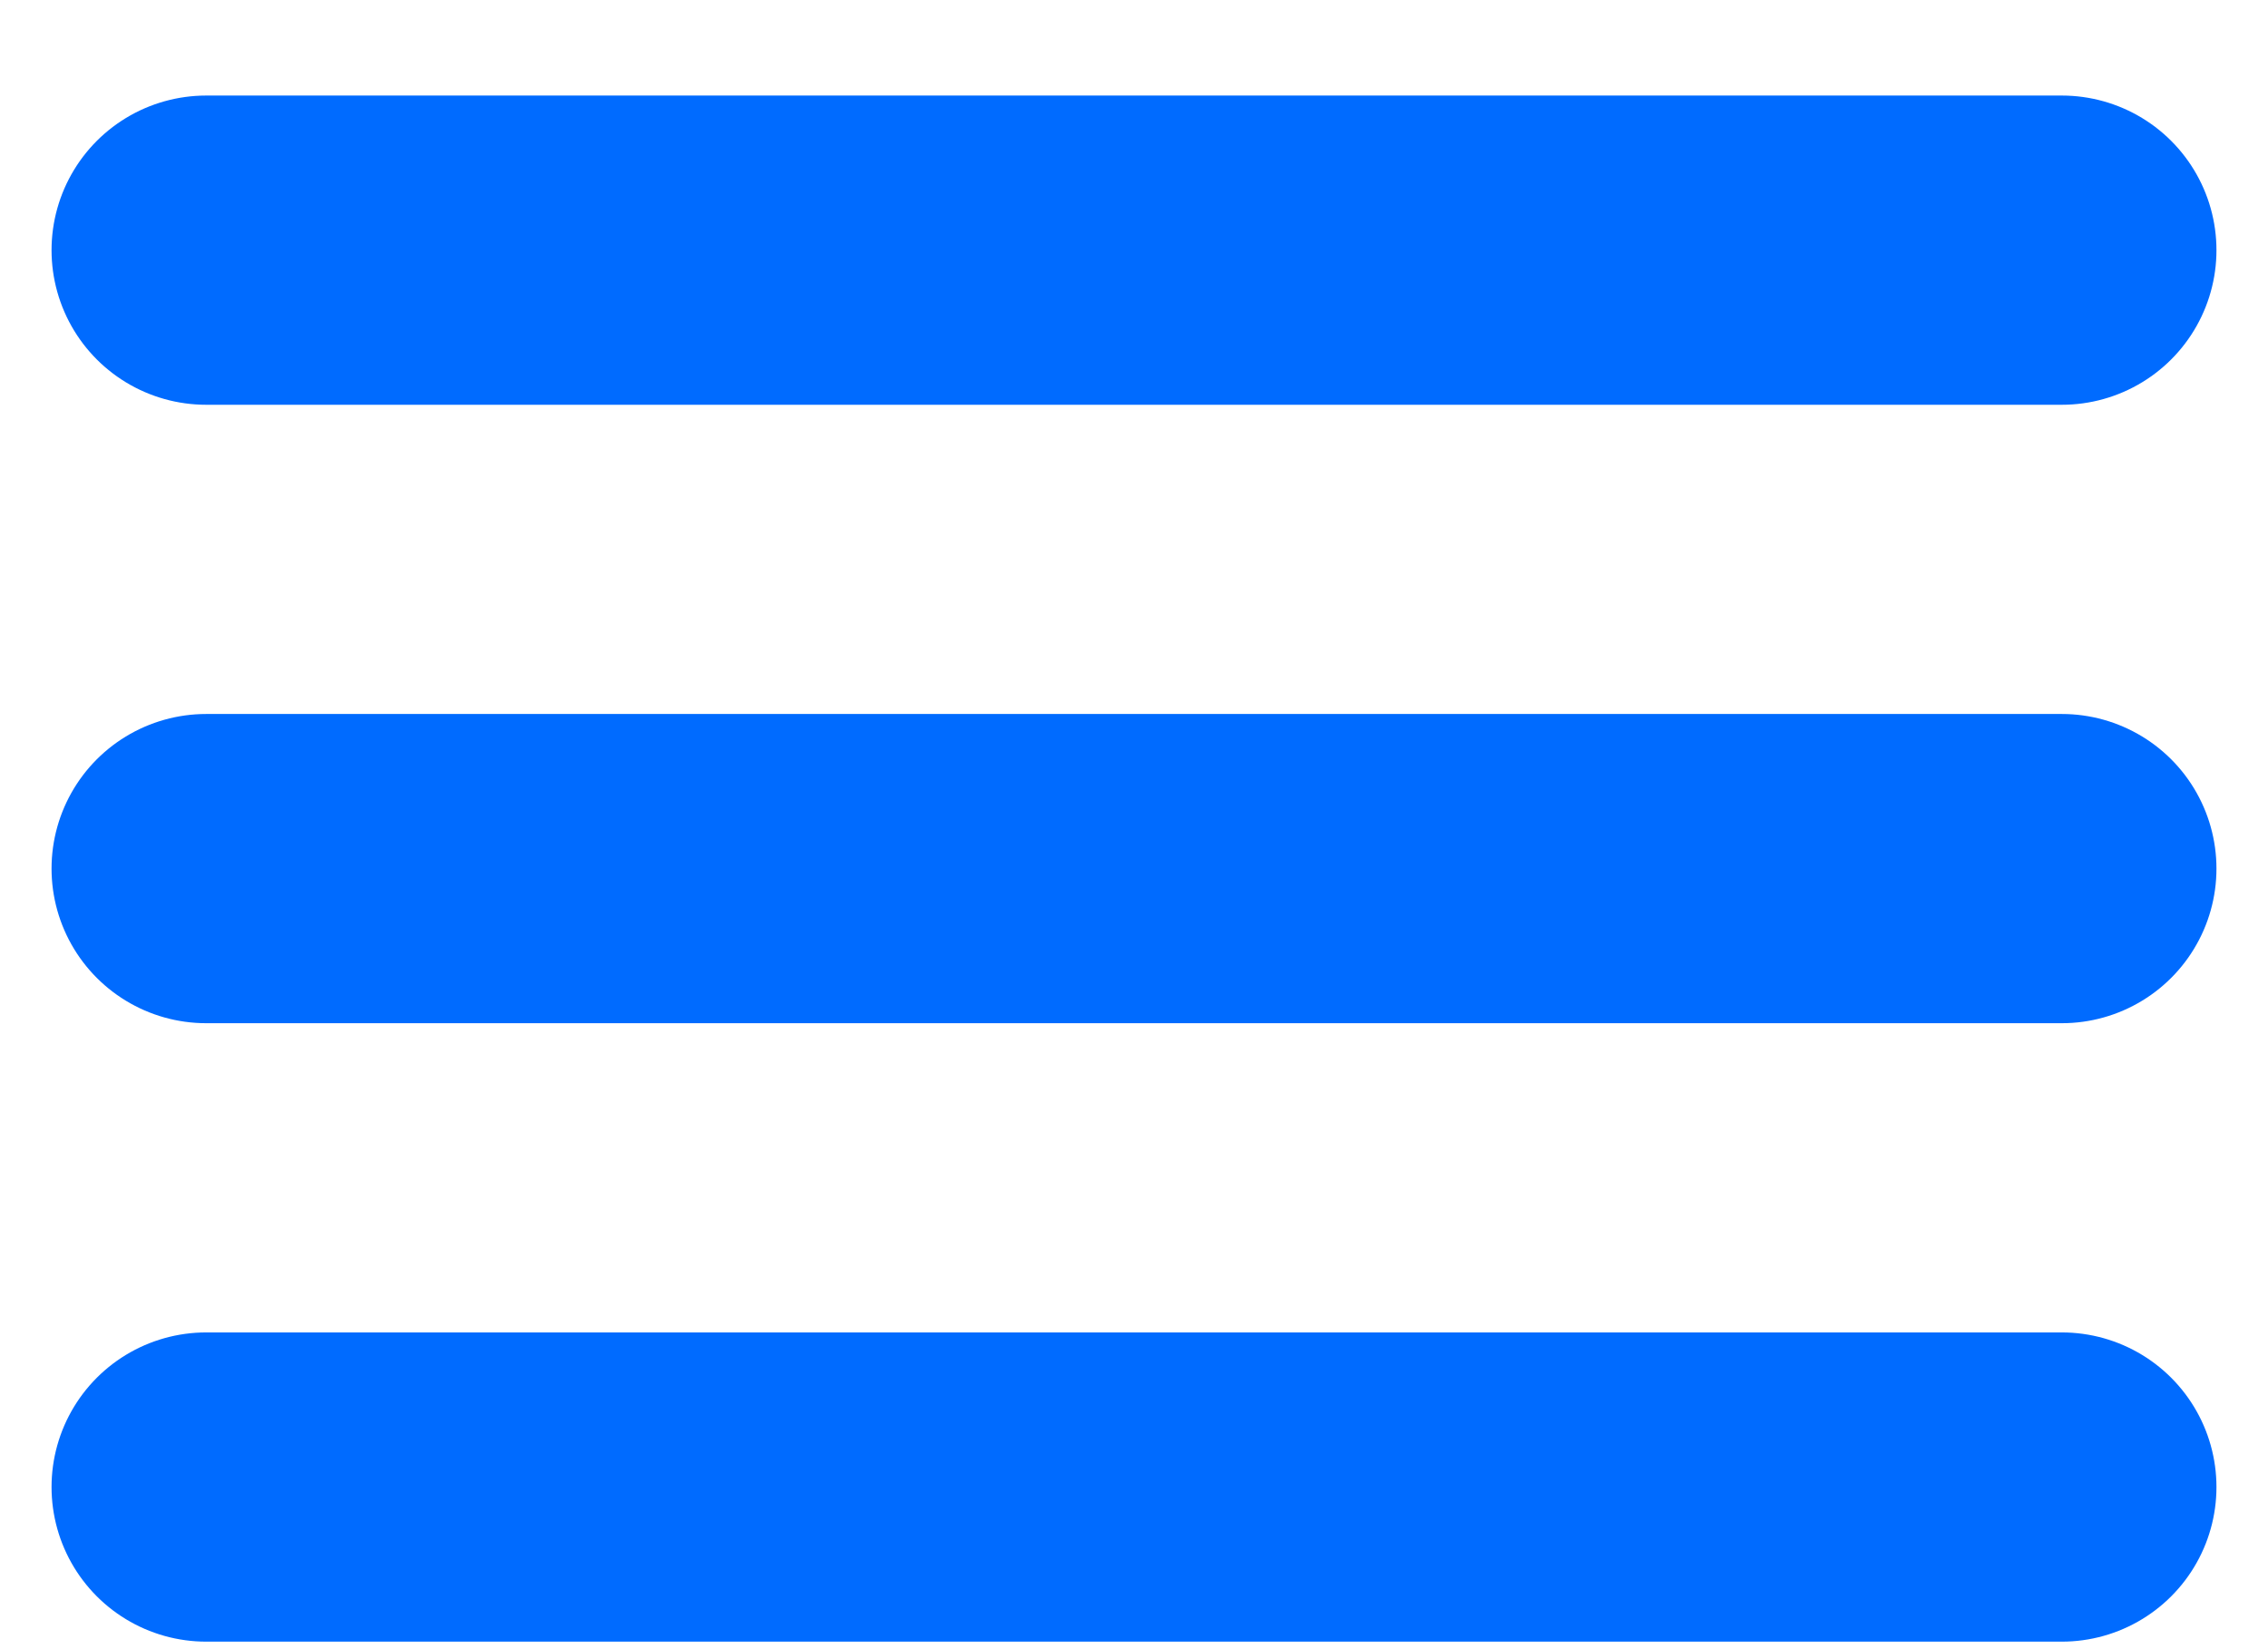
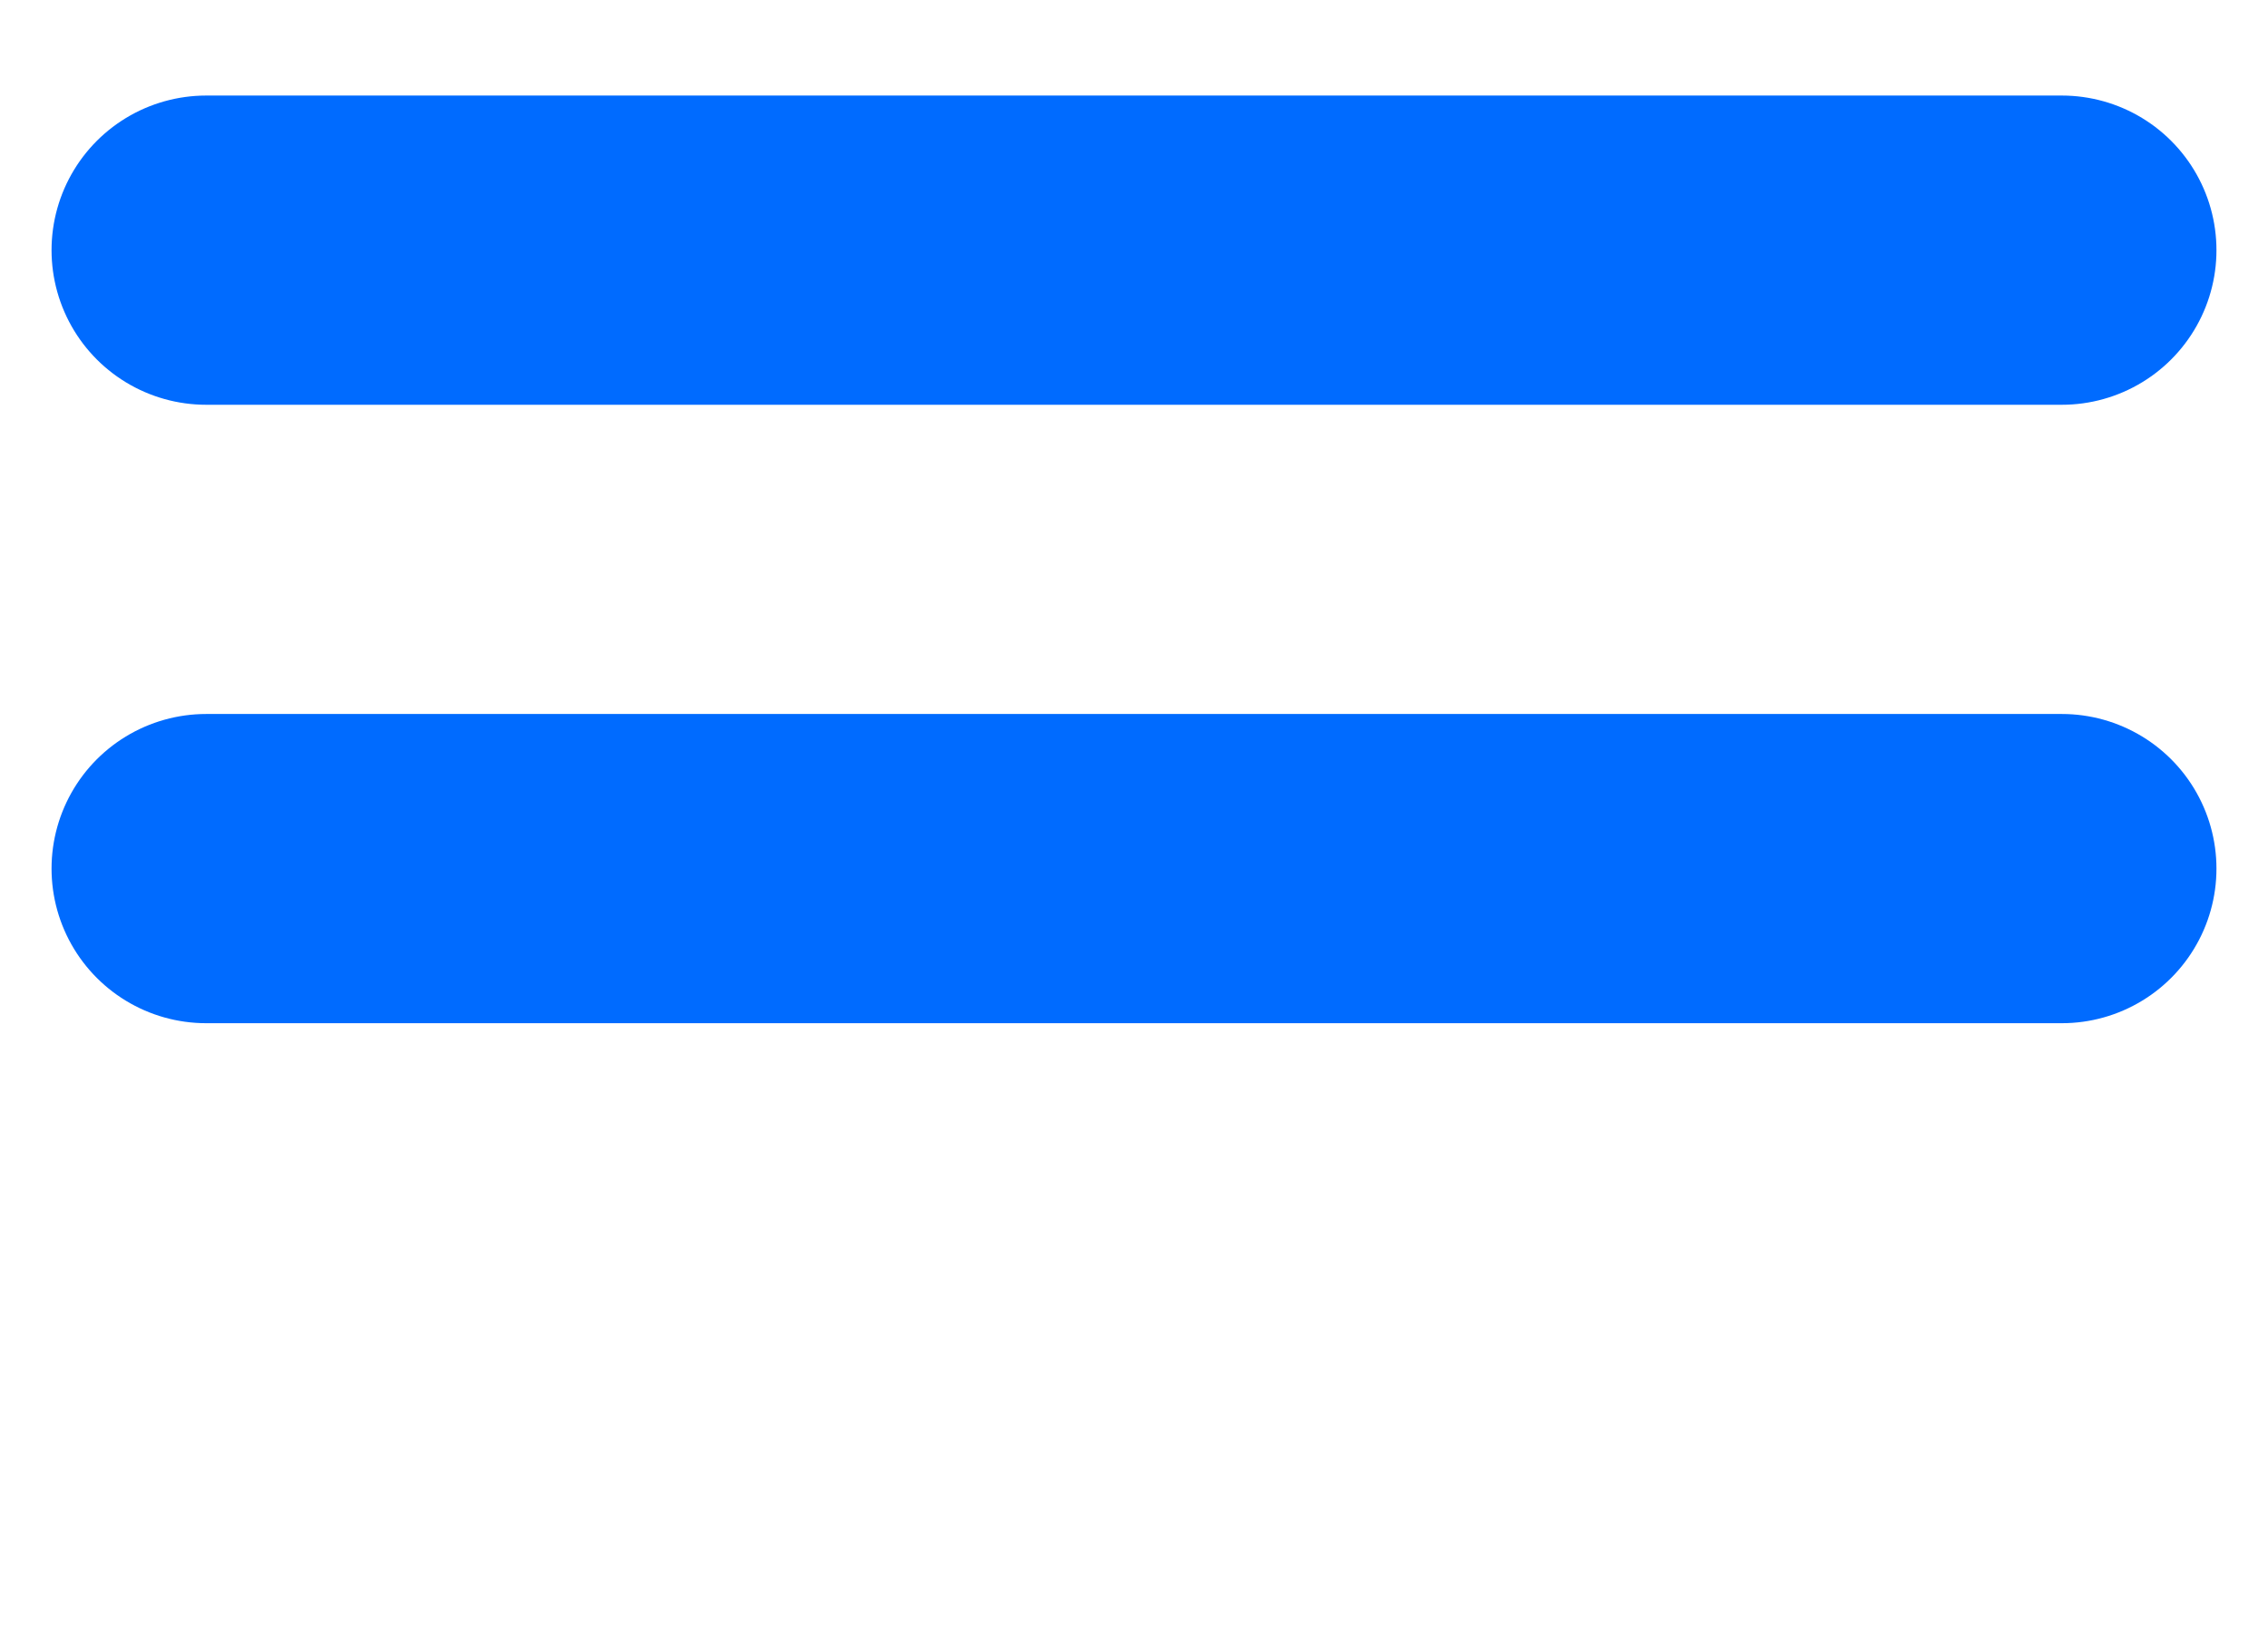
<svg xmlns="http://www.w3.org/2000/svg" width="22" height="16" viewBox="0 0 22 16" fill="none">
-   <path d="M2 8.427H20M2 2.427H20M2 14.427H20" stroke="#006BFF" stroke-width="3" stroke-linecap="round" stroke-linejoin="round" />
+   <path d="M2 8.427H20M2 2.427H20M2 14.427" stroke="#006BFF" stroke-width="3" stroke-linecap="round" stroke-linejoin="round" />
</svg>